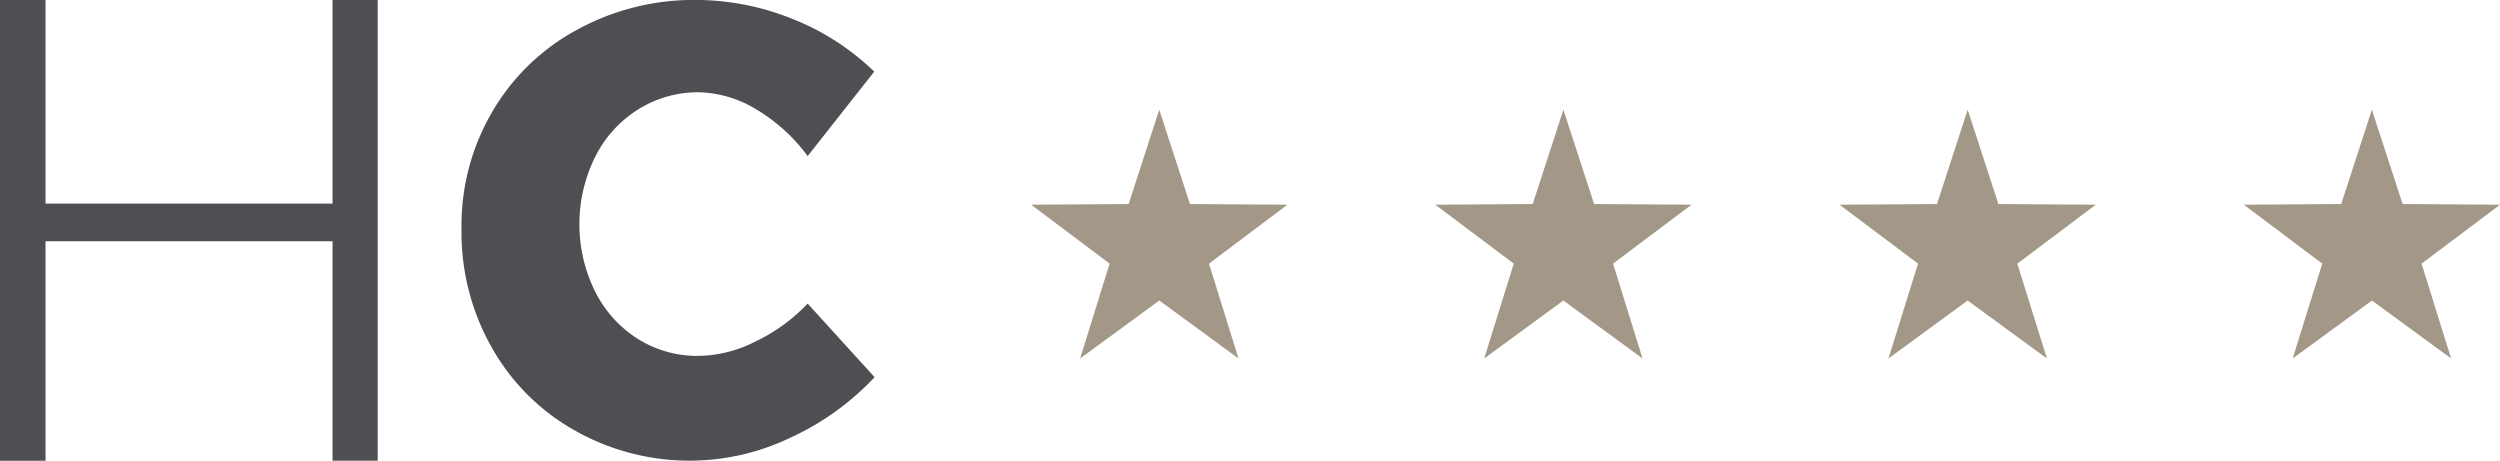
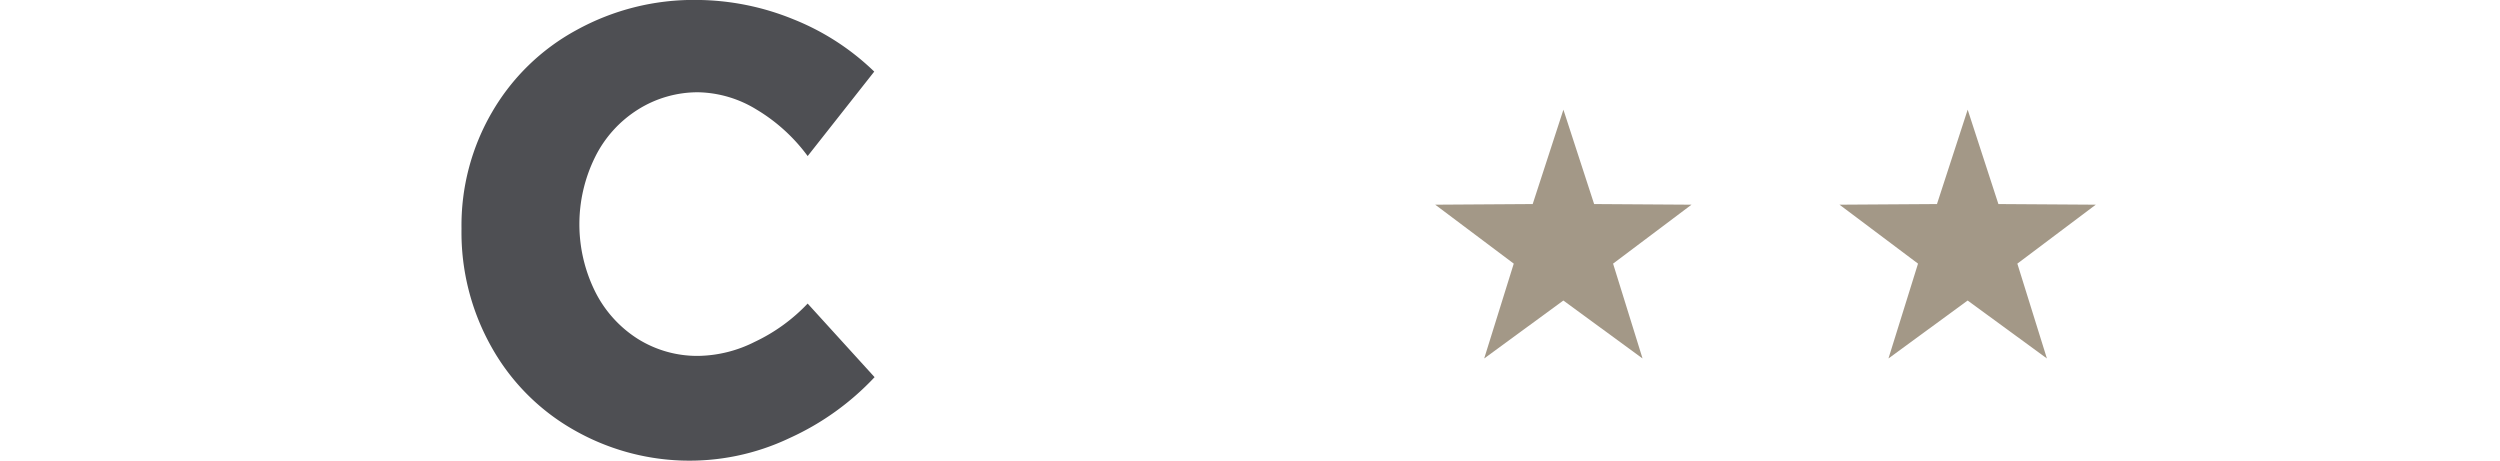
<svg xmlns="http://www.w3.org/2000/svg" width="130.236" height="24" viewBox="0 0 130.236 24">
  <g id="logo-ridotto-mobi" transform="translate(-79 -22)">
    <g id="Raggruppa_163" data-name="Raggruppa 163" transform="translate(79 22)">
-       <path id="Tracciato_1" data-name="Tracciato 1" d="M3262.3,2228.83h2.372V2217.4h14.952v11.429h2.351v-24h-2.351v10.607h-14.952V2204.83H3262.3Z" transform="translate(-3262.3 -2204.83)" fill="#4e4f53" fill-rule="evenodd" />
      <path id="Tracciato_6" data-name="Tracciato 6" d="M3514.033,2210.69l3.468-4.4a12.941,12.941,0,0,0-4.214-2.726,13.5,13.5,0,0,0-5.038-1.007,12.652,12.652,0,0,0-6.262,1.571,11.33,11.33,0,0,0-4.387,4.258,11.715,11.715,0,0,0-1.6,6.088,12.155,12.155,0,0,0,1.565,6.169,11.3,11.3,0,0,0,4.306,4.325,12.135,12.135,0,0,0,11.227.409,13.969,13.969,0,0,0,4.421-3.169l-3.487-3.834a9.2,9.2,0,0,1-2.755,1.994,6.72,6.72,0,0,1-2.928.732,5.834,5.834,0,0,1-3.165-.886,6.189,6.189,0,0,1-2.226-2.471,7.9,7.9,0,0,1,0-7,6.13,6.13,0,0,1,2.226-2.471,5.85,5.85,0,0,1,3.165-.905,6.017,6.017,0,0,1,3.029.905A9.093,9.093,0,0,1,3514.033,2210.69Z" transform="translate(-3471.958 -2202.56)" fill="#4e4f53" fill-rule="evenodd" />
    </g>
    <g id="Raggruppa_7" data-name="Raggruppa 7" transform="translate(132.714 27.714)">
      <g id="Raggruppa_3" data-name="Raggruppa 3">
-         <path id="Tracciato_26" data-name="Tracciato 26" d="M3267.176,2155l1.6,4.916,5.078.033-4.086,3.071,1.535,4.94-4.124-3.018-4.124,3.018,1.535-4.94-4.086-3.071,5.078-.033Z" transform="translate(-3260.5 -2155)" fill="#a39887" fill-rule="evenodd" />
-       </g>
+         </g>
      <g id="Raggruppa_4" data-name="Raggruppa 4" transform="translate(21.056)">
        <path id="Tracciato_27" data-name="Tracciato 27" d="M3311.335,2155l1.6,4.916,5.073.033-4.086,3.071,1.535,4.94-4.125-3.018-4.124,3.018,1.54-4.94-4.091-3.071,5.078-.033Z" transform="translate(-3304.66 -2155)" fill="#a39887" fill-rule="evenodd" />
      </g>
      <g id="Raggruppa_5" data-name="Raggruppa 5" transform="translate(42.111)">
        <path id="Tracciato_28" data-name="Tracciato 28" d="M3355.5,2155l1.6,4.916,5.073.033-4.086,3.071,1.54,4.94-4.129-3.018-4.125,3.018,1.54-4.94-4.091-3.071,5.078-.033Z" transform="translate(-3348.82 -2155)" fill="#a39887" fill-rule="evenodd" />
      </g>
      <g id="Raggruppa_6" data-name="Raggruppa 6" transform="translate(63.172)">
-         <path id="Tracciato_29" data-name="Tracciato 29" d="M3399.666,2155l1.6,4.916,5.078.033-4.091,3.071,1.54,4.94-4.124-3.018-4.129,3.018,1.54-4.94-4.086-3.071,5.073-.033Z" transform="translate(-3392.99 -2155)" fill="#a39887" fill-rule="evenodd" />
+         <path id="Tracciato_29" data-name="Tracciato 29" d="M3399.666,2155Z" transform="translate(-3392.99 -2155)" fill="#a39887" fill-rule="evenodd" />
      </g>
    </g>
  </g>
</svg>